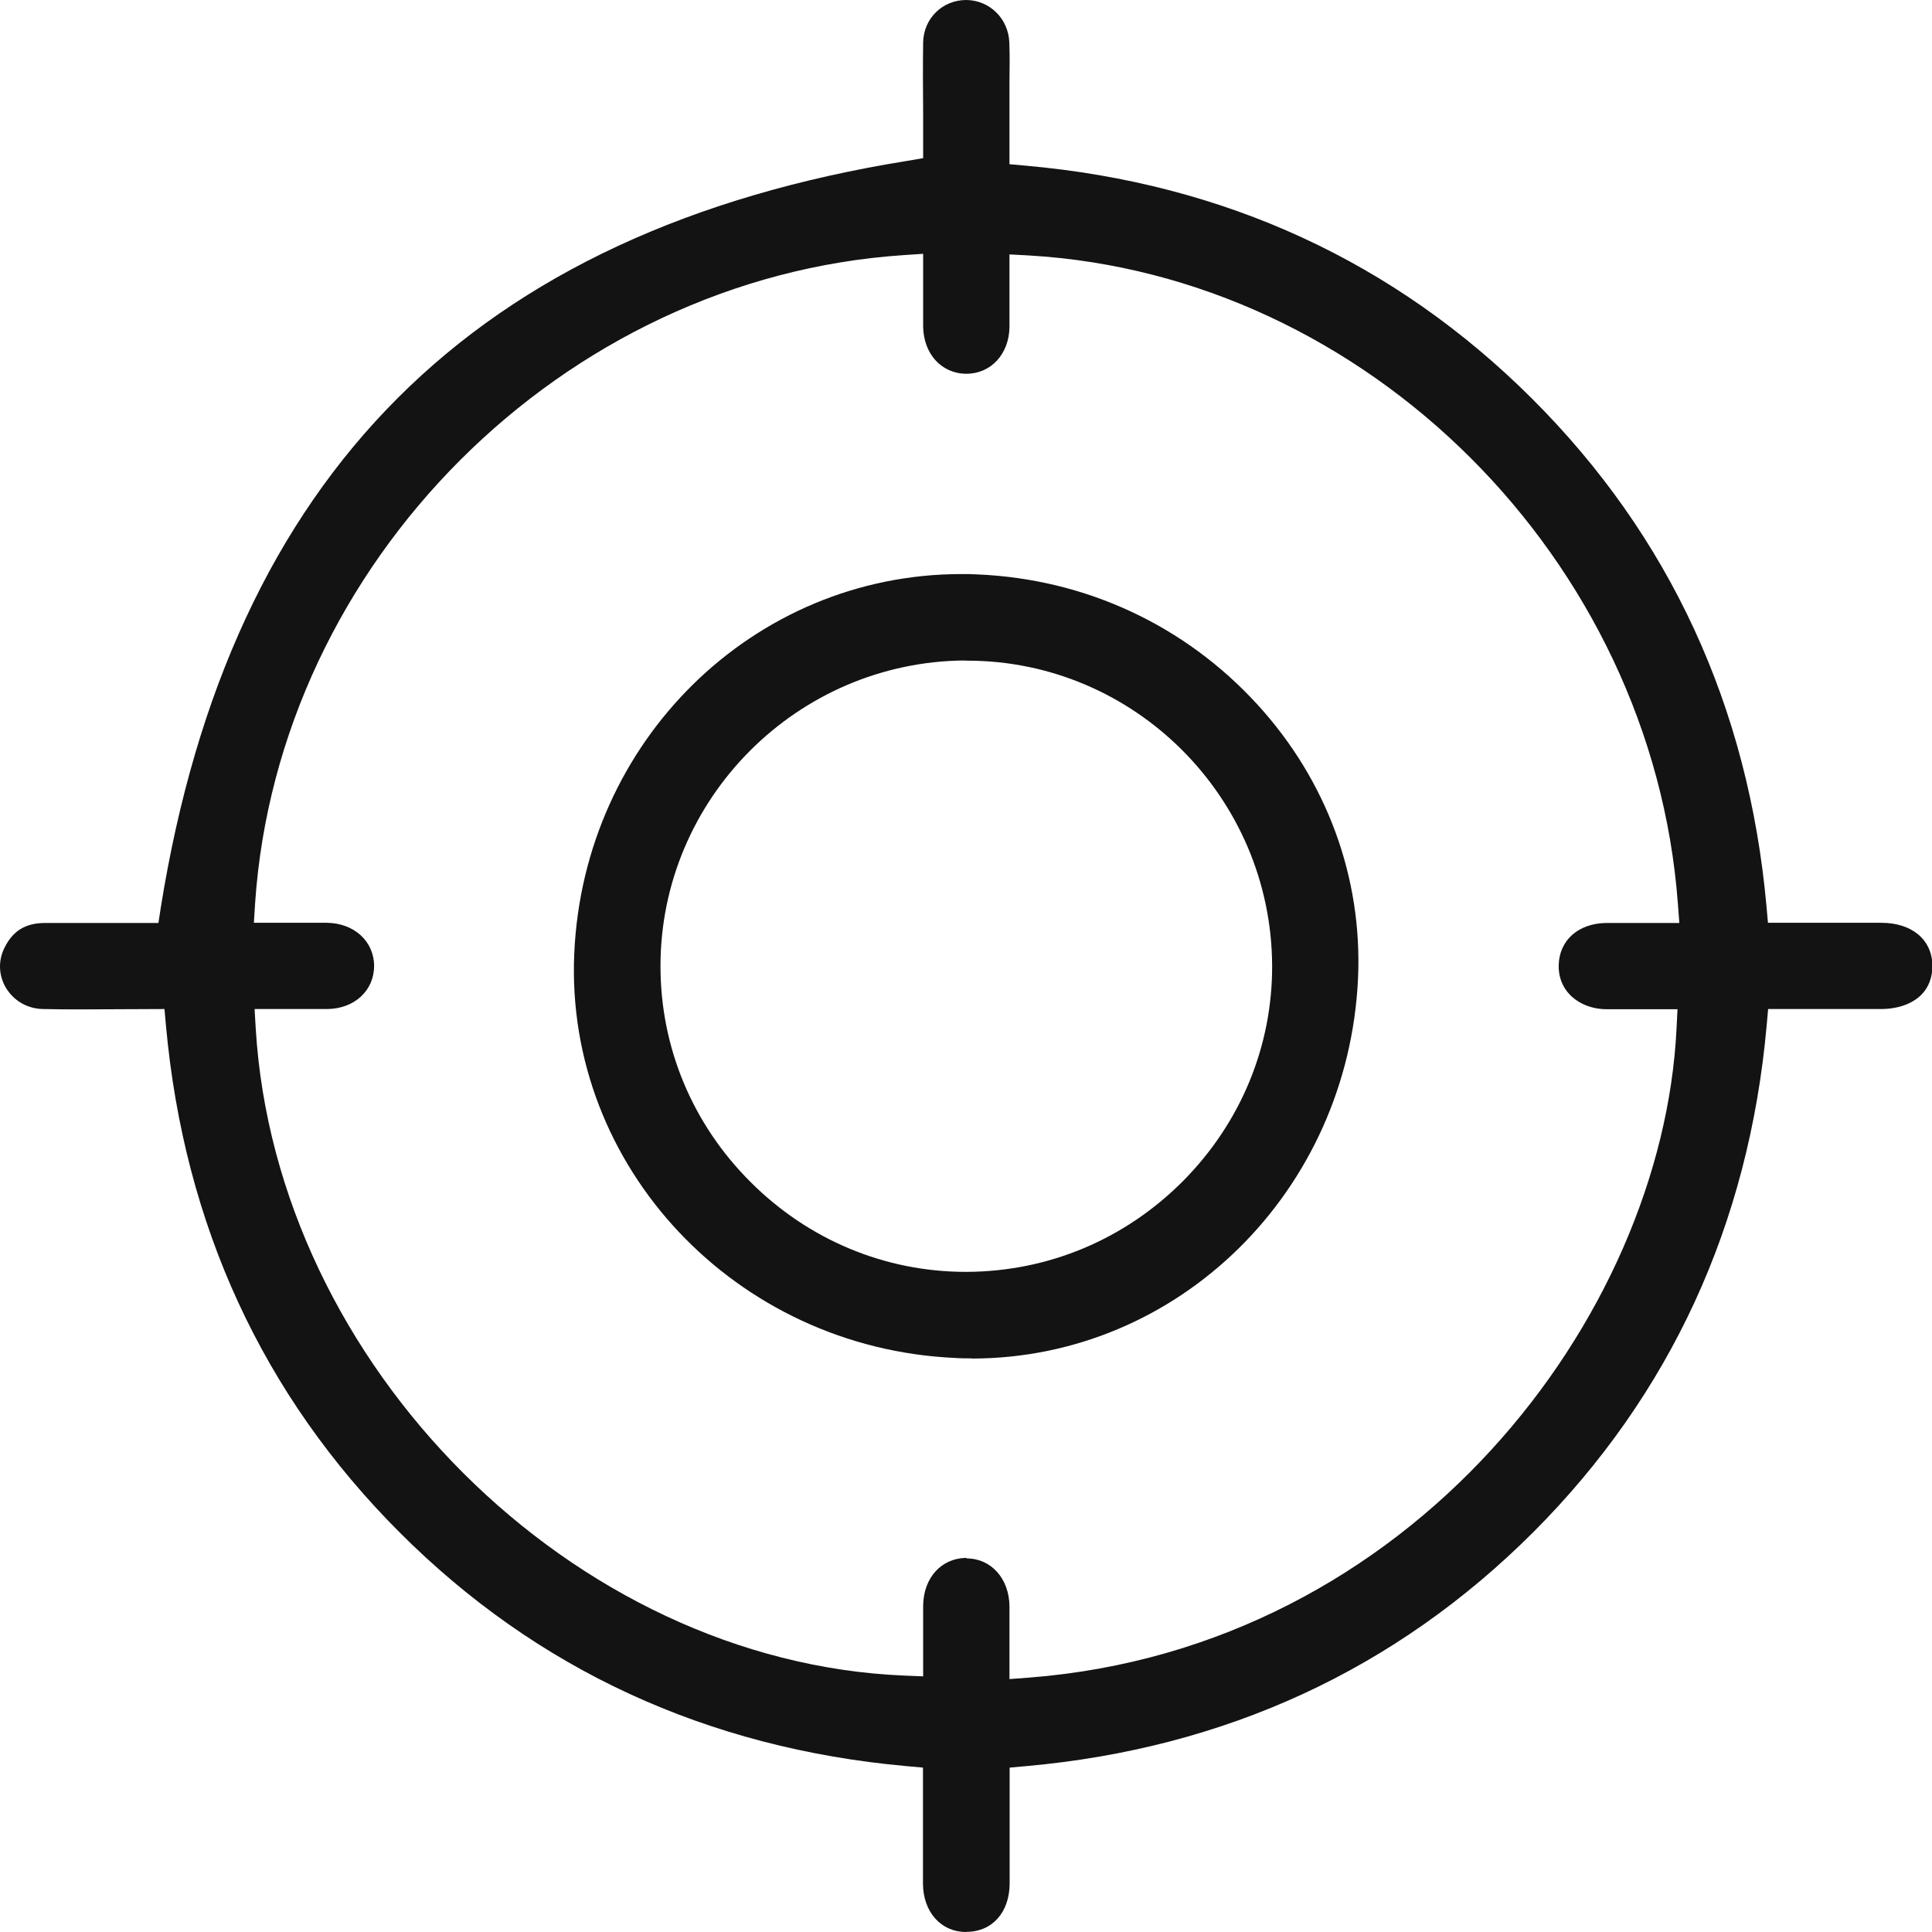
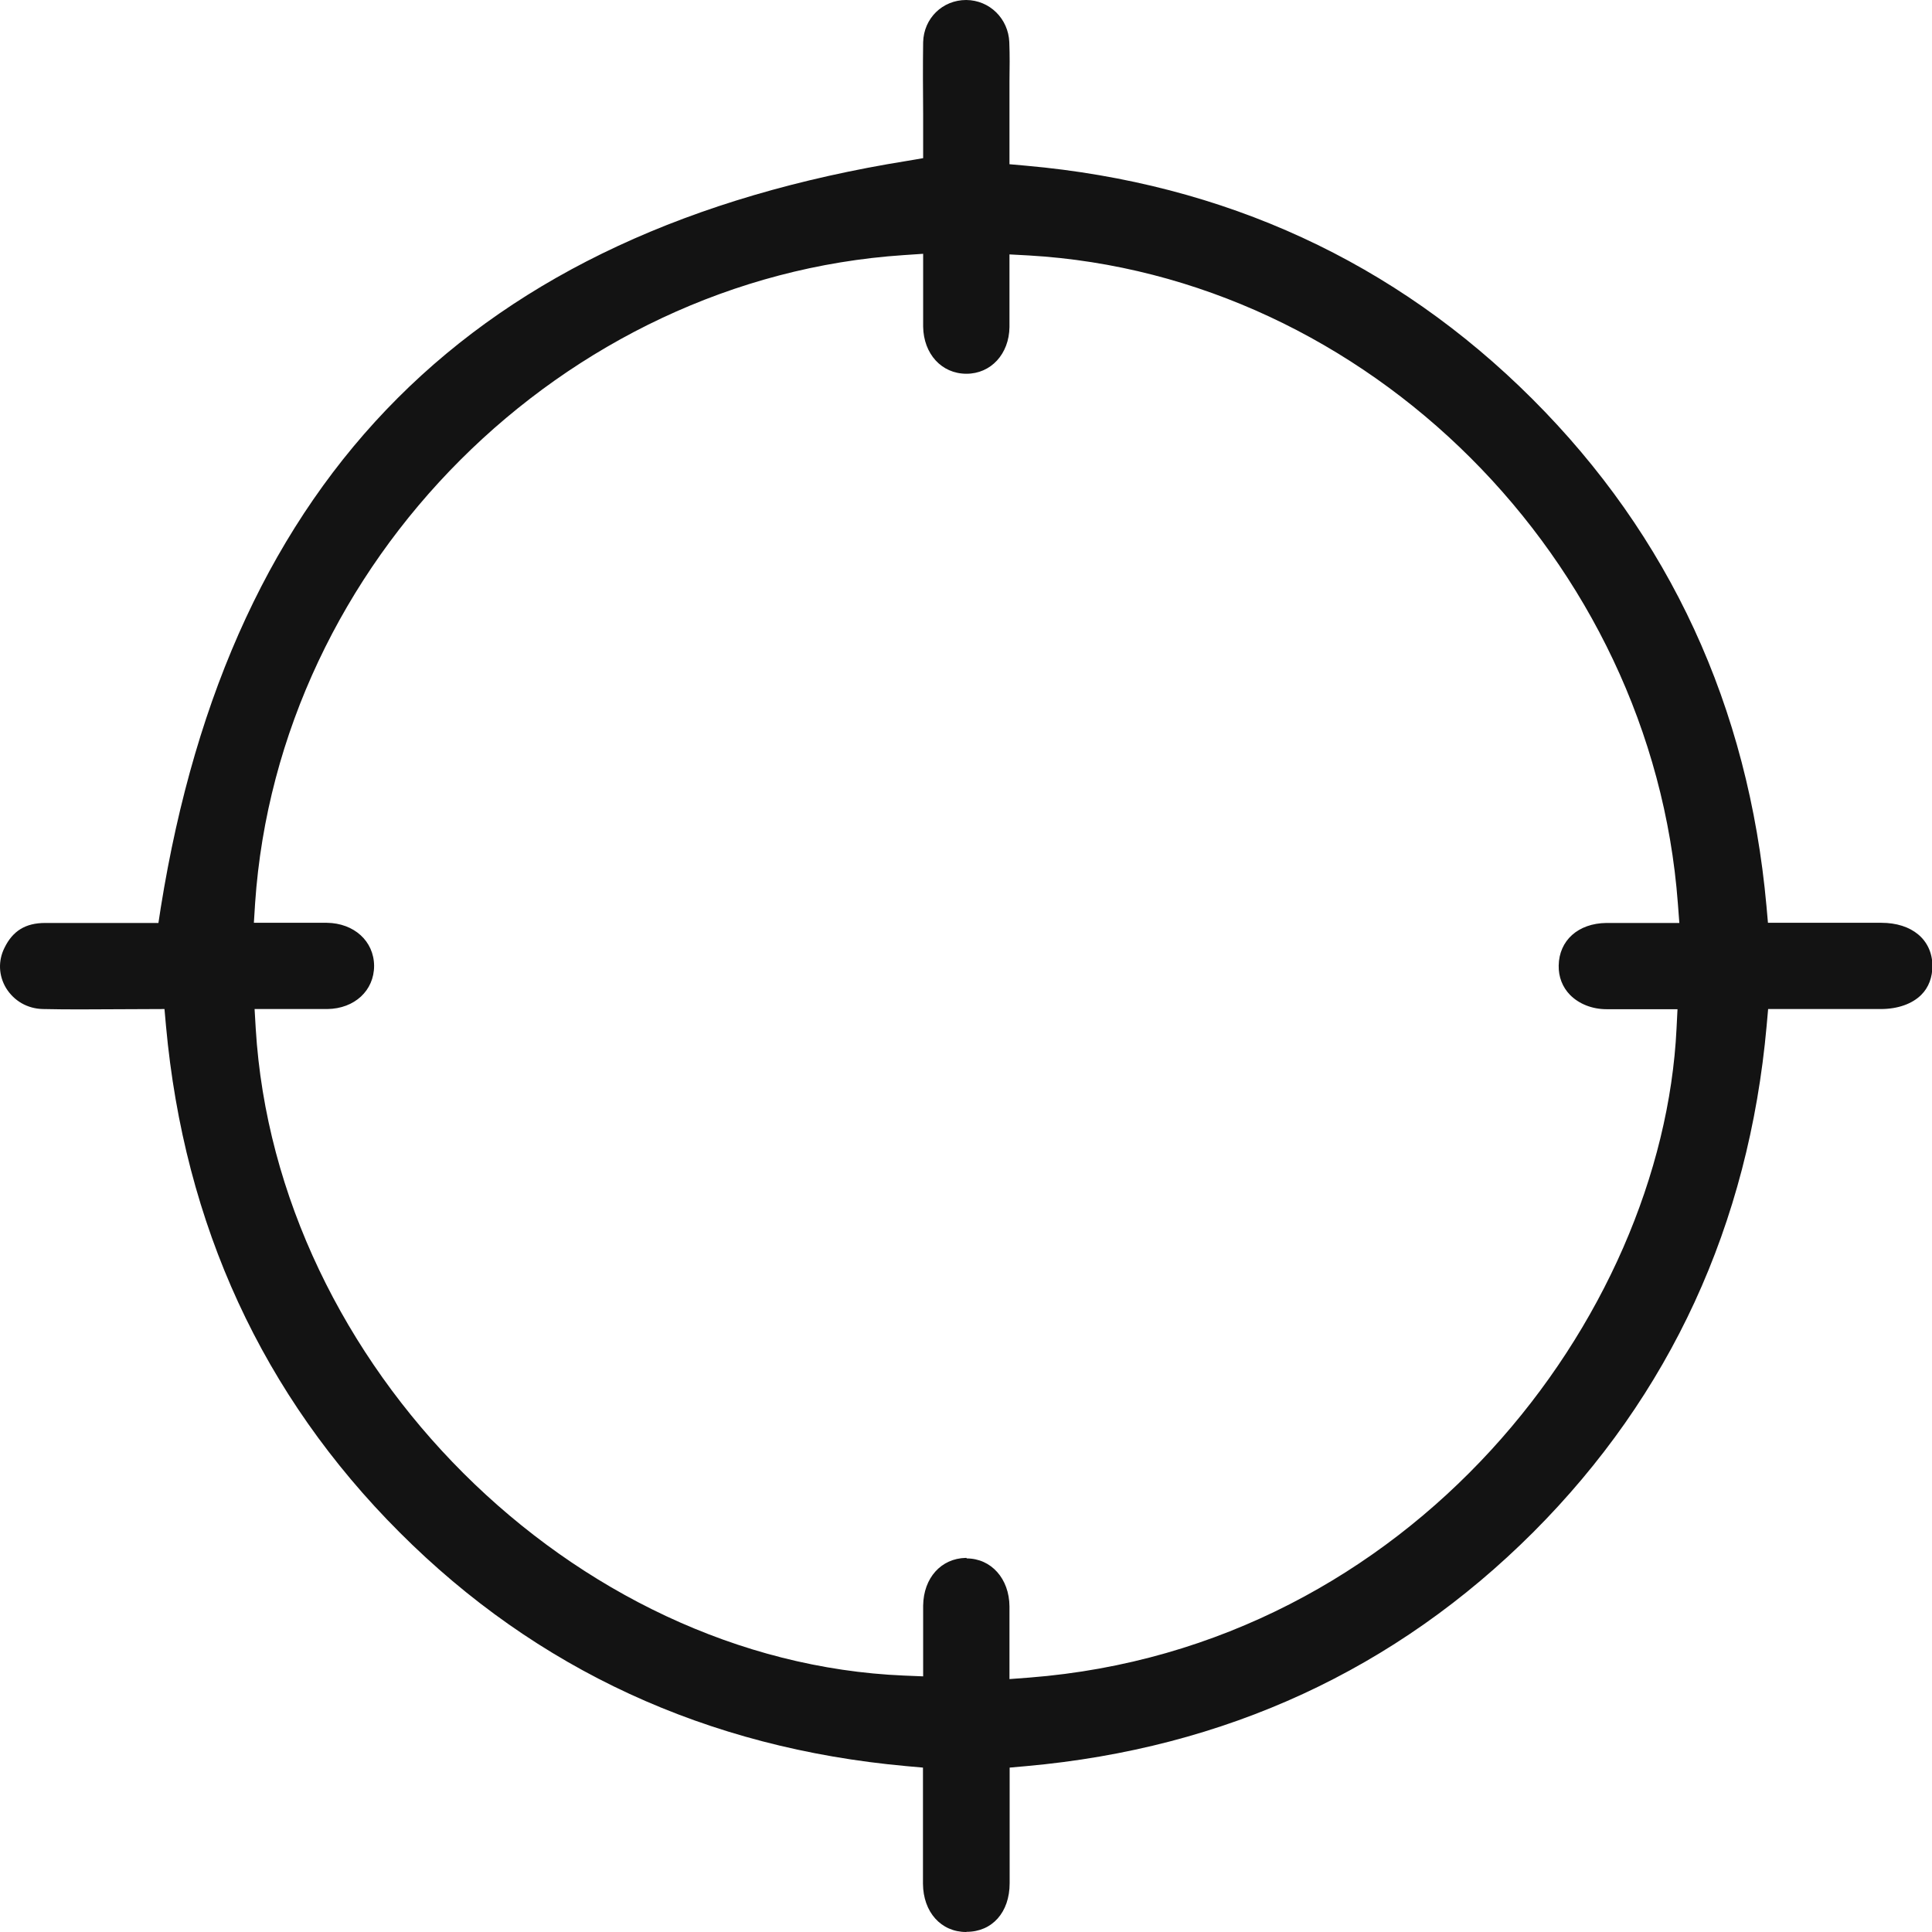
<svg xmlns="http://www.w3.org/2000/svg" fill="none" viewBox="0 0 22 22" height="22" width="22">
-   <path fill="#131313" d="M11.002 22C10.716 22 10.512 21.774 10.51 21.449C10.51 21.194 10.51 20.938 10.51 20.676V20.128L10.32 20.111C8.051 19.906 6.11 19.011 4.55 17.449C2.991 15.89 2.097 13.949 1.89 11.681L1.873 11.49C1.873 11.49 1.062 11.494 0.941 11.494C0.79 11.494 0.639 11.494 0.488 11.49C0.312 11.486 0.16 11.398 0.069 11.251C-0.016 11.109 -0.023 10.941 0.051 10.793C0.145 10.6 0.291 10.51 0.514 10.51H1.804L1.831 10.334C2.621 5.406 5.402 2.624 10.336 1.831L10.512 1.801V1.299C10.51 1.037 10.508 0.758 10.512 0.48C10.519 0.209 10.732 0 11.002 0C11.271 0.002 11.482 0.214 11.493 0.48C11.499 0.628 11.497 0.777 11.495 0.926V1.87L11.685 1.887C13.945 2.088 15.885 2.982 17.447 4.541C19.012 6.103 19.91 8.047 20.115 10.317L20.132 10.508H21.422C21.772 10.508 22 10.7 22.005 10.994C22.005 11.128 21.963 11.243 21.879 11.327C21.776 11.431 21.611 11.49 21.418 11.49H20.134L20.117 11.681C19.914 13.945 19.018 15.886 17.46 17.447C15.895 19.011 13.954 19.908 11.687 20.111L11.497 20.128V20.672C11.497 20.932 11.497 21.187 11.497 21.445C11.497 21.776 11.298 21.998 11.007 21.998L11.002 22ZM11.007 17.746C11.287 17.746 11.493 17.977 11.495 18.293C11.495 18.431 11.495 18.569 11.495 18.707V19.12L11.721 19.103C16.071 18.764 18.932 15.002 19.091 11.712L19.102 11.492H18.519C18.444 11.492 18.371 11.492 18.295 11.492C18.128 11.492 17.979 11.431 17.878 11.329C17.791 11.239 17.747 11.124 17.749 10.996C17.753 10.709 17.971 10.514 18.291 10.51C18.364 10.51 18.704 10.51 18.704 10.51H19.123L19.106 10.286C18.813 6.373 15.568 3.133 11.717 2.909L11.495 2.897V3.309C11.495 3.447 11.495 3.586 11.495 3.724C11.491 4.032 11.283 4.256 11.005 4.256C10.722 4.256 10.517 4.03 10.512 3.72C10.512 3.581 10.512 3.443 10.512 3.305V2.89L10.29 2.905C6.414 3.163 3.169 6.405 2.905 10.284L2.891 10.508H3.496C3.571 10.508 3.647 10.508 3.722 10.508C4.032 10.512 4.258 10.717 4.26 10.998C4.26 11.279 4.038 11.486 3.728 11.49C3.653 11.49 3.578 11.49 3.502 11.49H2.899L2.912 11.712C3.144 15.547 6.525 18.923 10.294 19.08L10.512 19.089V18.687C10.512 18.553 10.512 18.416 10.512 18.282C10.517 17.968 10.716 17.746 10.998 17.74H11.007V17.746Z" />
-   <path fill="#131313" d="M11.065 15.468C11.002 15.468 10.938 15.468 10.873 15.463C8.378 15.35 6.434 13.287 6.539 10.862C6.644 8.437 8.581 6.537 10.948 6.537C11.009 6.537 11.069 6.537 11.13 6.541C12.36 6.593 13.491 7.119 14.316 8.02C15.11 8.887 15.516 9.995 15.464 11.143C15.351 13.568 13.419 15.47 11.065 15.47V15.468ZM10.984 7.521C9.076 7.536 7.521 9.096 7.521 11.002C7.521 11.926 7.884 12.799 8.546 13.459C9.205 14.119 10.077 14.483 11 14.483C11.937 14.481 12.81 14.113 13.472 13.448C14.129 12.785 14.49 11.913 14.486 10.992C14.475 9.08 12.919 7.523 11.013 7.523H10.986L10.984 7.521Z" />
+   <path fill="#131313" d="M11.002 22C10.716 22 10.512 21.774 10.51 21.449C10.51 21.194 10.51 20.938 10.51 20.676V20.128L10.32 20.111C8.051 19.906 6.11 19.011 4.55 17.449C2.991 15.89 2.097 13.949 1.89 11.681L1.873 11.49C1.873 11.49 1.062 11.494 0.941 11.494C0.79 11.494 0.639 11.494 0.488 11.49C0.312 11.486 0.16 11.398 0.069 11.251C-0.016 11.109 -0.023 10.941 0.051 10.793C0.145 10.6 0.291 10.51 0.514 10.51H1.804L1.831 10.334C2.621 5.406 5.402 2.624 10.336 1.831L10.512 1.801V1.299C10.51 1.037 10.508 0.758 10.512 0.48C10.519 0.209 10.732 0 11.002 0C11.271 0.002 11.482 0.214 11.493 0.48C11.499 0.628 11.497 0.777 11.495 0.926V1.87L11.685 1.887C13.945 2.088 15.885 2.982 17.447 4.541C19.012 6.103 19.91 8.047 20.115 10.317L20.132 10.508H21.422C21.772 10.508 22 10.7 22.005 10.994C22.005 11.128 21.963 11.243 21.879 11.327C21.776 11.431 21.611 11.49 21.418 11.49H20.134L20.117 11.681C19.914 13.945 19.018 15.886 17.46 17.447C15.895 19.011 13.954 19.908 11.687 20.111L11.497 20.128V20.672C11.497 20.932 11.497 21.187 11.497 21.445C11.497 21.776 11.298 21.998 11.007 21.998L11.002 22ZM11.007 17.746C11.287 17.746 11.493 17.977 11.495 18.293C11.495 18.431 11.495 18.569 11.495 18.707V19.12L11.721 19.103C16.071 18.764 18.932 15.002 19.091 11.712L19.102 11.492H18.519C18.444 11.492 18.371 11.492 18.295 11.492C18.128 11.492 17.979 11.431 17.878 11.329C17.791 11.239 17.747 11.124 17.749 10.996C17.753 10.709 17.971 10.514 18.291 10.51C18.364 10.51 18.704 10.51 18.704 10.51H19.123L19.106 10.286C18.813 6.373 15.568 3.133 11.717 2.909L11.495 2.897V3.309C11.495 3.447 11.495 3.586 11.495 3.724C11.491 4.032 11.283 4.256 11.005 4.256C10.722 4.256 10.517 4.03 10.512 3.72C10.512 3.581 10.512 3.443 10.512 3.305V2.89L10.29 2.905C6.414 3.163 3.169 6.405 2.905 10.284L2.891 10.508H3.496C3.571 10.508 3.647 10.508 3.722 10.508C4.032 10.512 4.258 10.717 4.26 10.998C4.26 11.279 4.038 11.486 3.728 11.49C3.653 11.49 3.578 11.49 3.502 11.49H2.899L2.912 11.712C3.144 15.547 6.525 18.923 10.294 19.08L10.512 19.089V18.687C10.512 18.553 10.512 18.416 10.512 18.282C10.517 17.968 10.716 17.746 10.998 17.74H11.007Z" />
</svg>